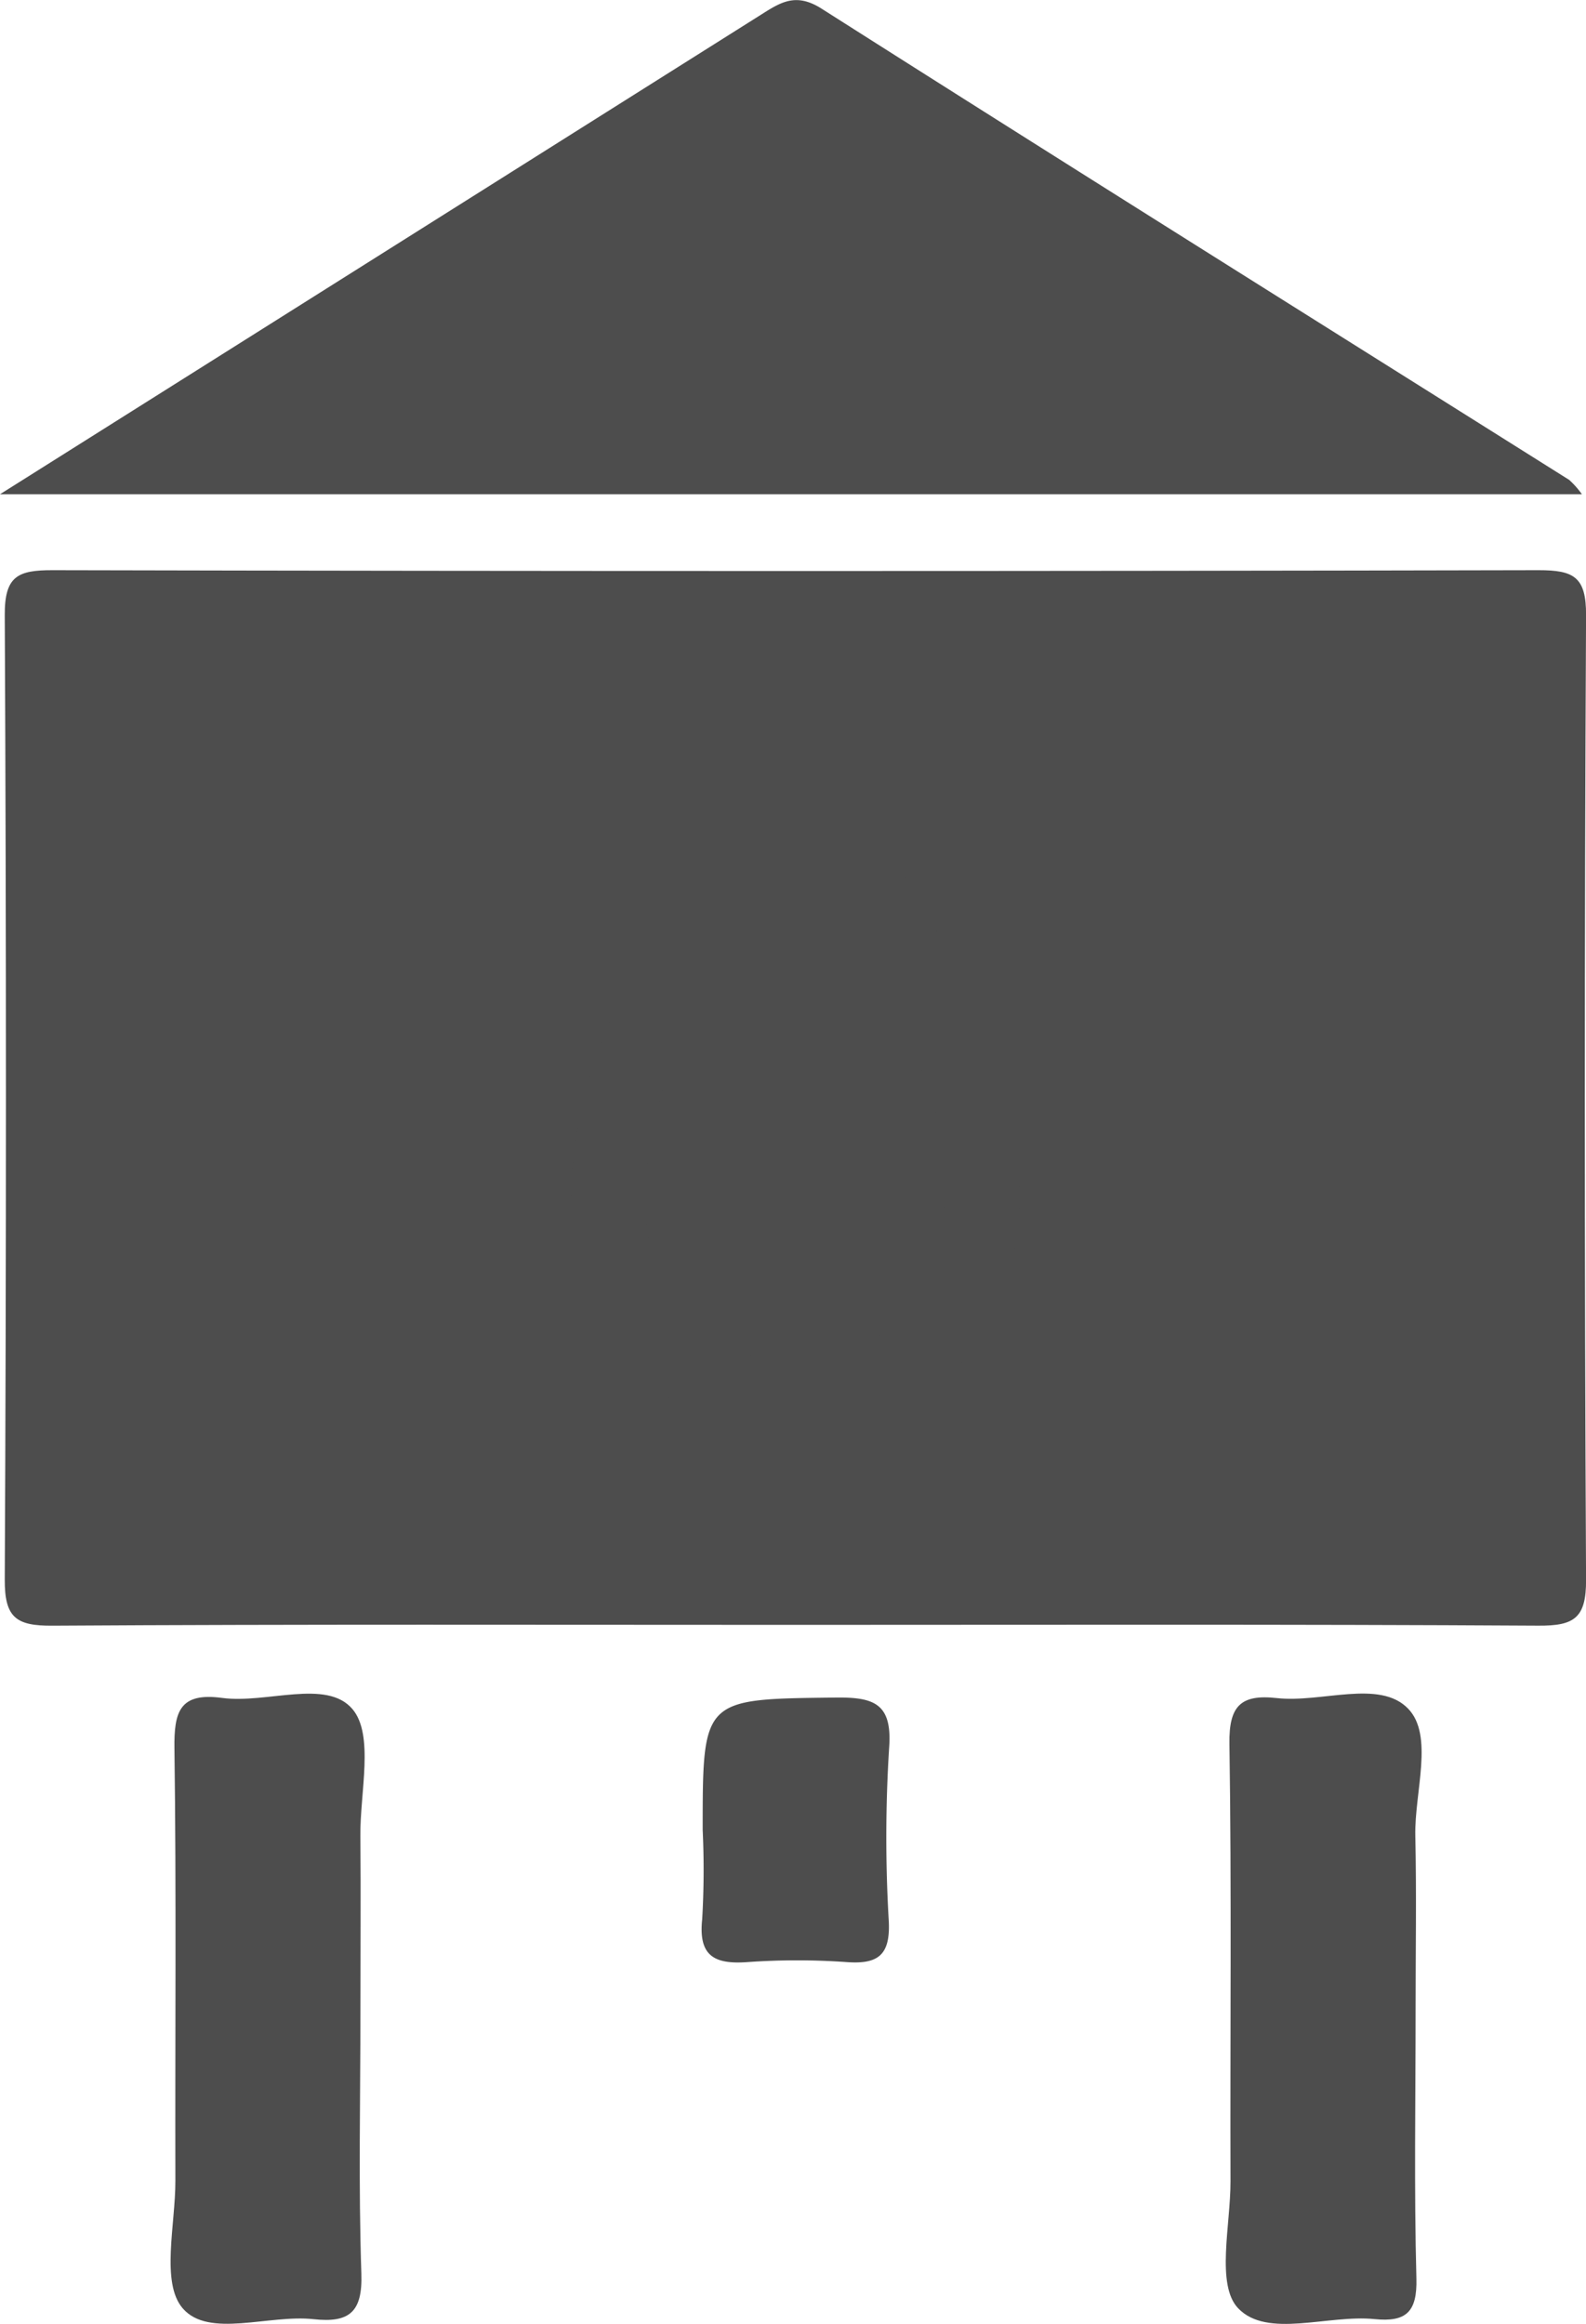
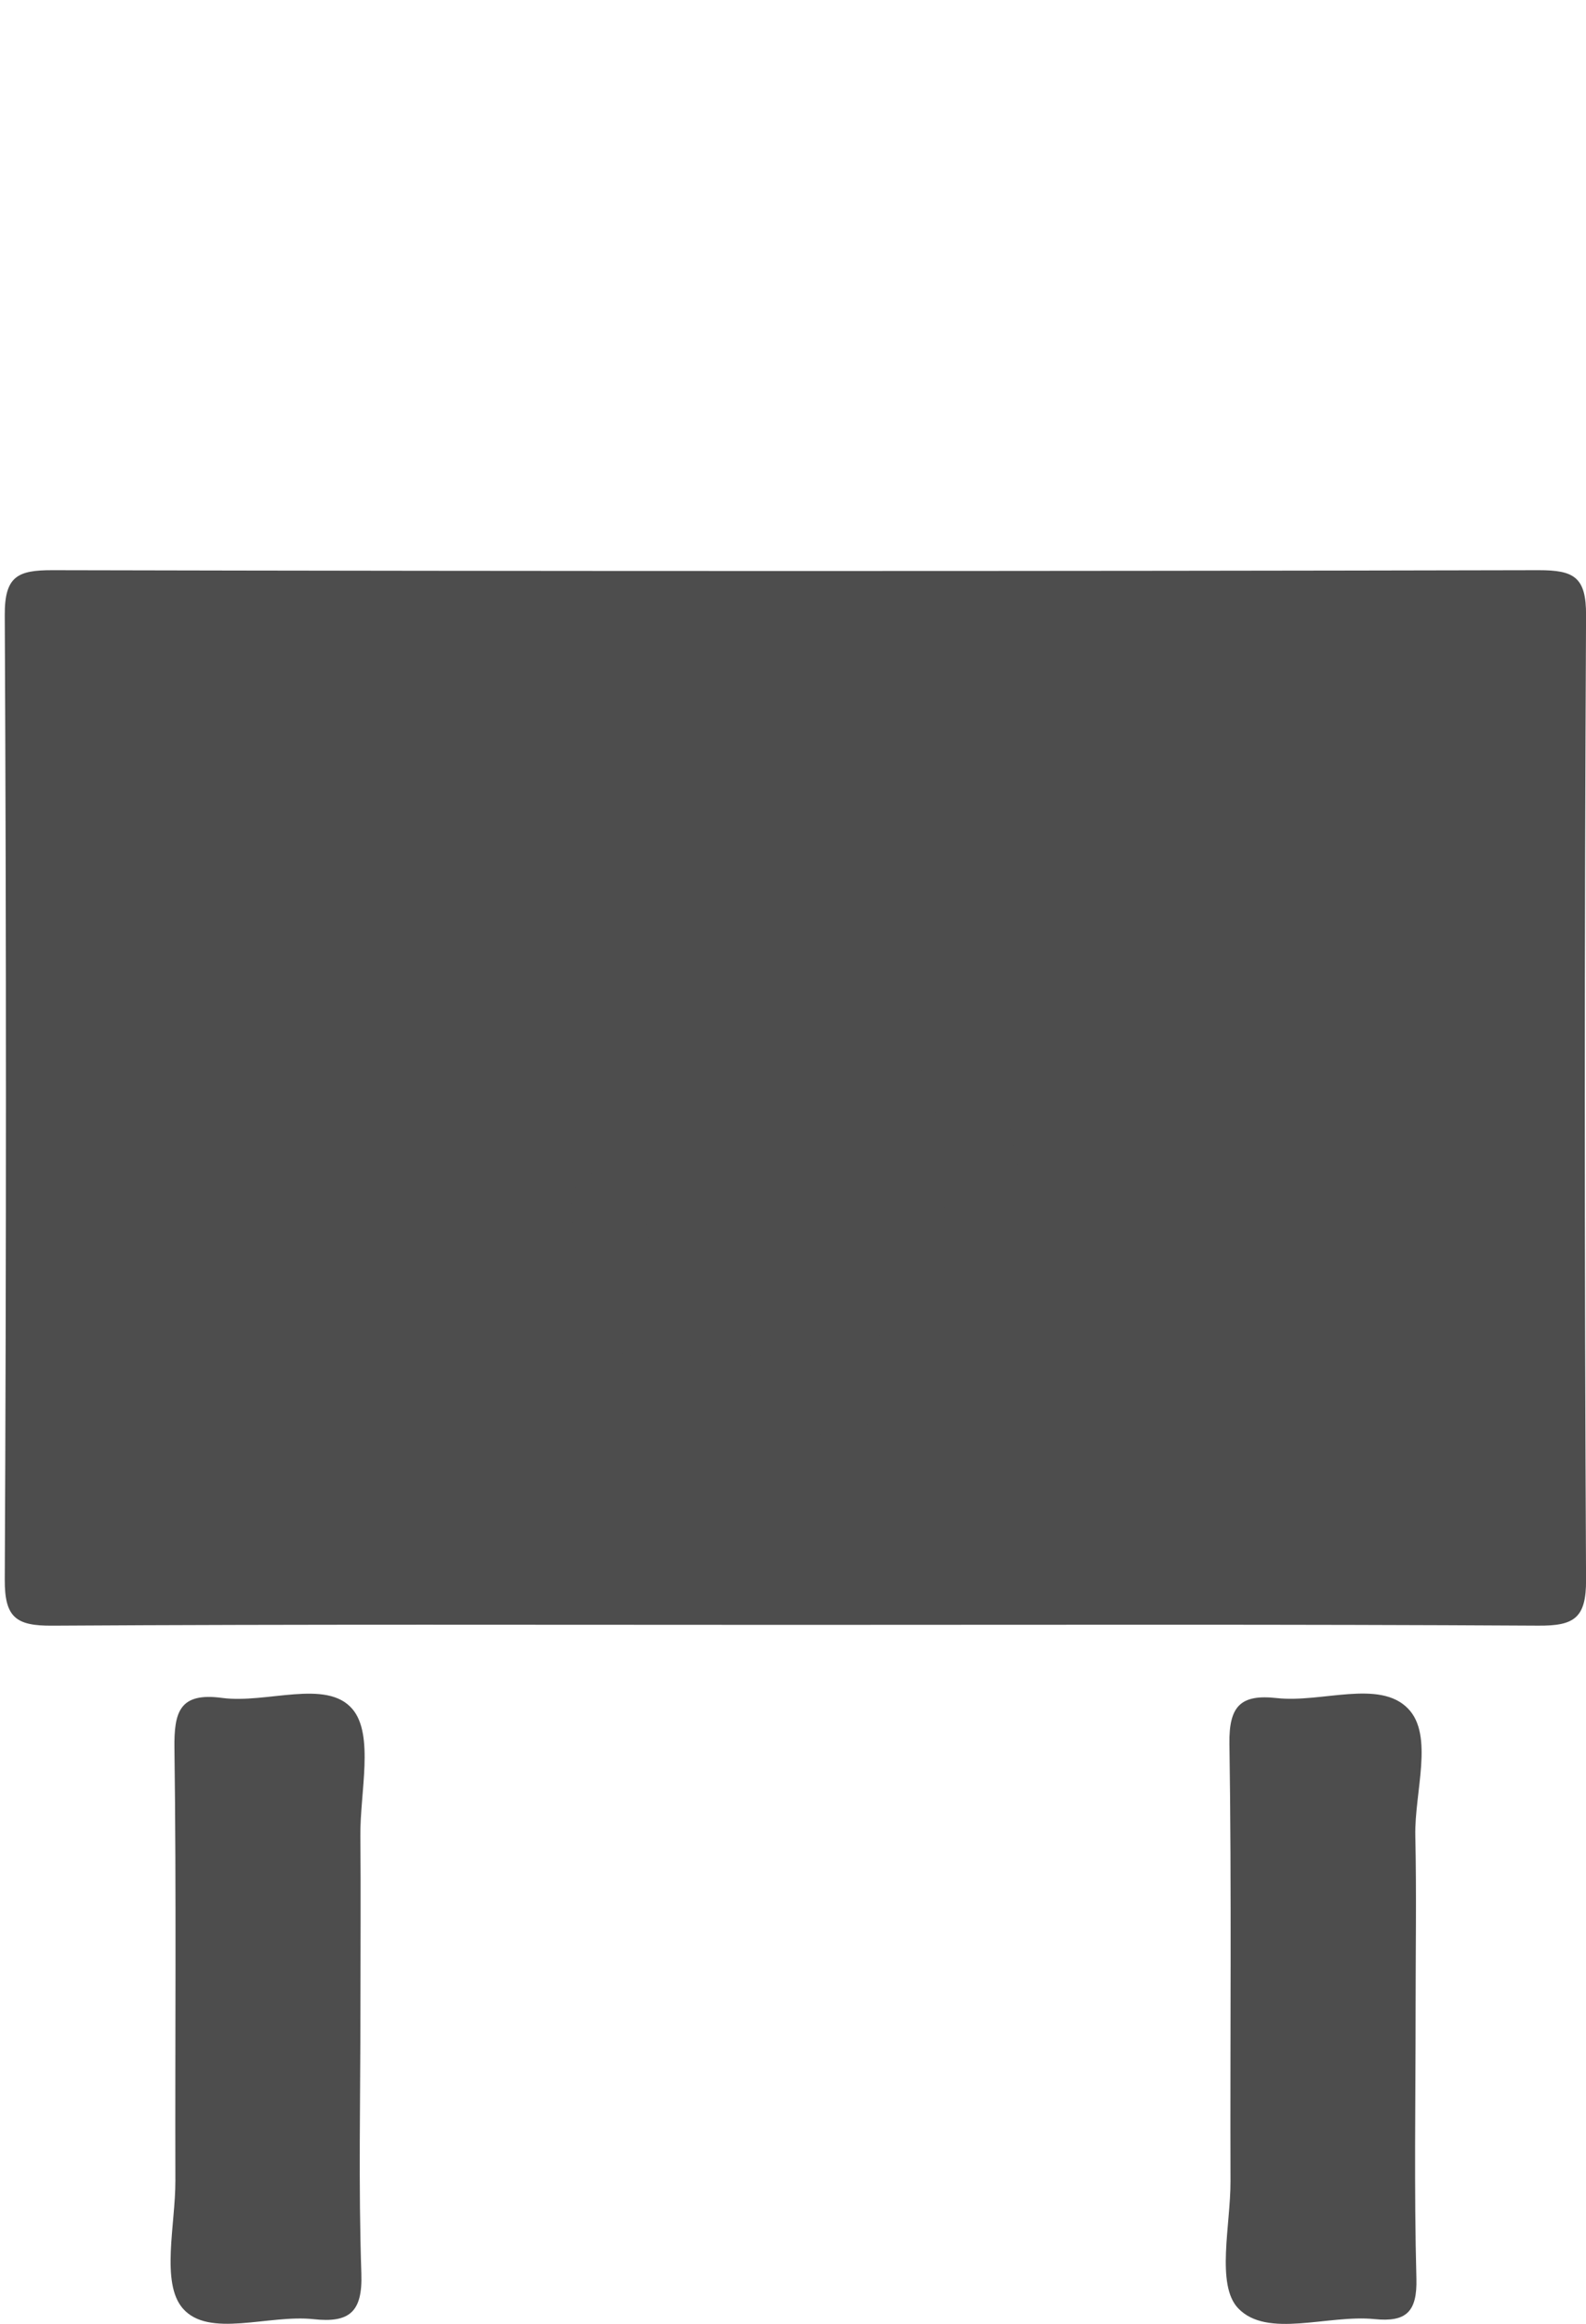
<svg xmlns="http://www.w3.org/2000/svg" width="60.598" height="88.76" viewBox="0 0 60.598 88.76">
  <g id="Group_48" data-name="Group 48" transform="translate(-1235.875 -4160.554)">
    <path id="Path_55" data-name="Path 55" d="M1266.26,4222.615c-9.463,0-18.926-.027-28.388.031-1.372.008-1.822-.3-1.815-1.756q.09-18.422,0-36.844c-.008-1.49.5-1.716,1.825-1.714q28.389.062,56.777,0c1.341,0,1.824.247,1.816,1.722q-.094,18.423,0,36.845c.007,1.469-.465,1.754-1.823,1.746C1285.186,4222.589,1275.723,4222.615,1266.26,4222.615Z" fill="#4d4d4d" />
-     <path id="Path_56" data-name="Path 56" d="M1235.875,4179.432l10.024-6.313q9.525-6,19.047-12c.746-.471,1.331-.863,2.319-.235,9.5,6.039,19.04,12.009,28.566,18a3.357,3.357,0,0,1,.485.547Z" fill="#4d4d4d" />
    <path id="Path_57" data-name="Path 57" d="M1249.646,4237.329c0,3.356-.077,6.714.036,10.066.049,1.471-.461,1.888-1.827,1.739-1.715-.187-4.008.739-5-.416-.842-.977-.275-3.2-.279-4.866-.014-5.5.039-11.007-.036-16.51-.019-1.406.194-2.156,1.82-1.937,1.7.229,3.987-.739,4.979.424.842.989.287,3.19.305,4.856C1249.665,4232.9,1249.646,4235.114,1249.646,4237.329Z" fill="#4d4d4d" />
    <path id="Path_58" data-name="Path 58" d="M1289.962,4237.312c0,3.423-.06,6.847.031,10.268.034,1.28-.393,1.673-1.6,1.551-1.784-.18-4.1.752-5.212-.415-.854-.9-.286-3.18-.291-4.847-.017-5.57.044-11.142-.041-16.711-.022-1.443.428-1.9,1.809-1.747,1.708.191,3.92-.726,5.014.4,1,1.026.244,3.195.279,4.859C1290,4232.882,1289.962,4235.1,1289.962,4237.312Z" fill="#4d4d4d" />
-     <path id="Path_59" data-name="Path 59" d="M1262.723,4230.451c0-5.05,0-5,5.086-5.06,1.482-.017,2.164.239,2.037,1.933a54.5,54.5,0,0,0-.012,6.616c.06,1.281-.4,1.642-1.6,1.556a26.8,26.8,0,0,0-3.809,0c-1.256.089-1.87-.234-1.721-1.637A32.525,32.525,0,0,0,1262.723,4230.451Z" fill="#4d4d4d" />
-     <path id="Path_60" data-name="Path 60" d="M1274.825,4206.113c.072,5.388-3.62,9.349-8.654,9.284-4.975-.064-8.5-3.941-8.471-9.271a17.675,17.675,0,0,1,1.828-7.339,40.869,40.869,0,0,1,5.274-8.275c.721-.909,1.477-1.35,2.522-.468C1270.7,4192.889,1274.764,4201.592,1274.825,4206.113Z" fill="#4d4d4d" />
+     <path id="Path_60" data-name="Path 60" d="M1274.825,4206.113c.072,5.388-3.62,9.349-8.654,9.284-4.975-.064-8.5-3.941-8.471-9.271c.721-.909,1.477-1.35,2.522-.468C1270.7,4192.889,1274.764,4201.592,1274.825,4206.113Z" fill="#4d4d4d" />
    <path id="Path_61" data-name="Path 61" d="M1272.011,4205.57c-.014,4.455-2.433,7.068-5.826,7.009-3.341-.057-5.691-2.586-5.65-6.246.053-4.81,2.56-8.624,5.2-12.368.363-.515.631-.6,1.034-.035C1269.442,4197.659,1271.813,4201.511,1272.011,4205.57Z" fill="#4d4d4d" />
  </g>
</svg>